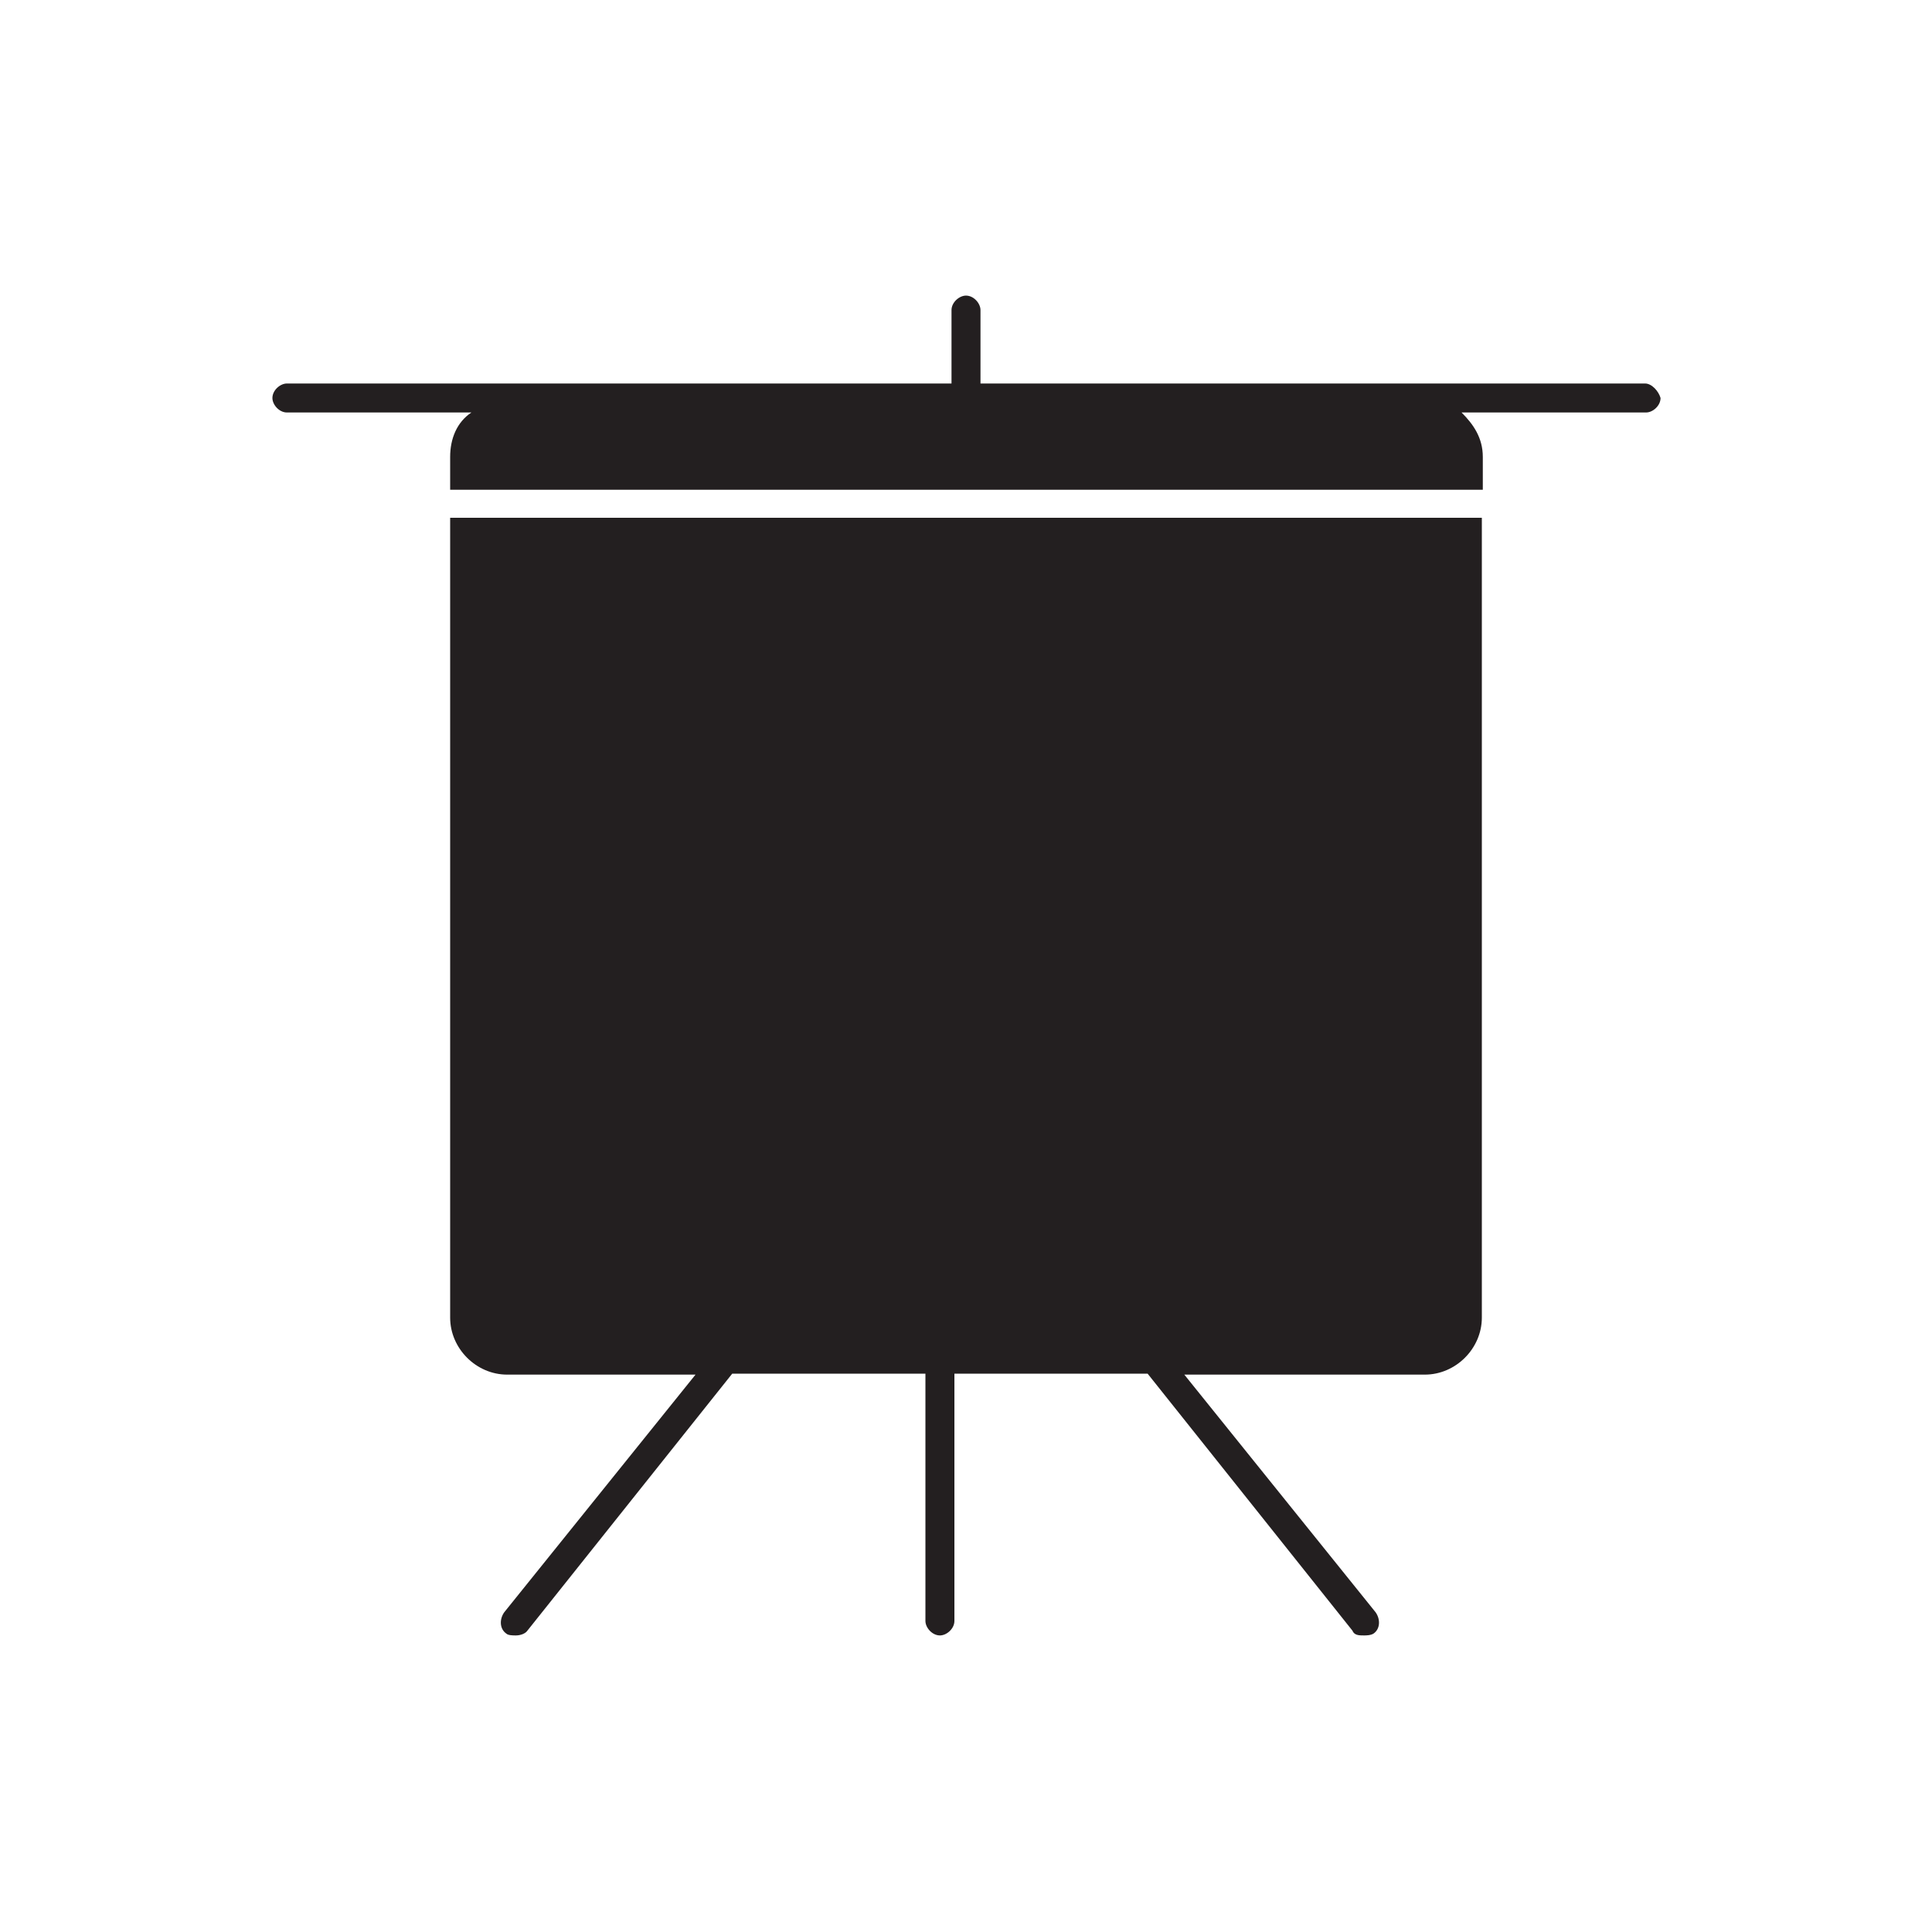
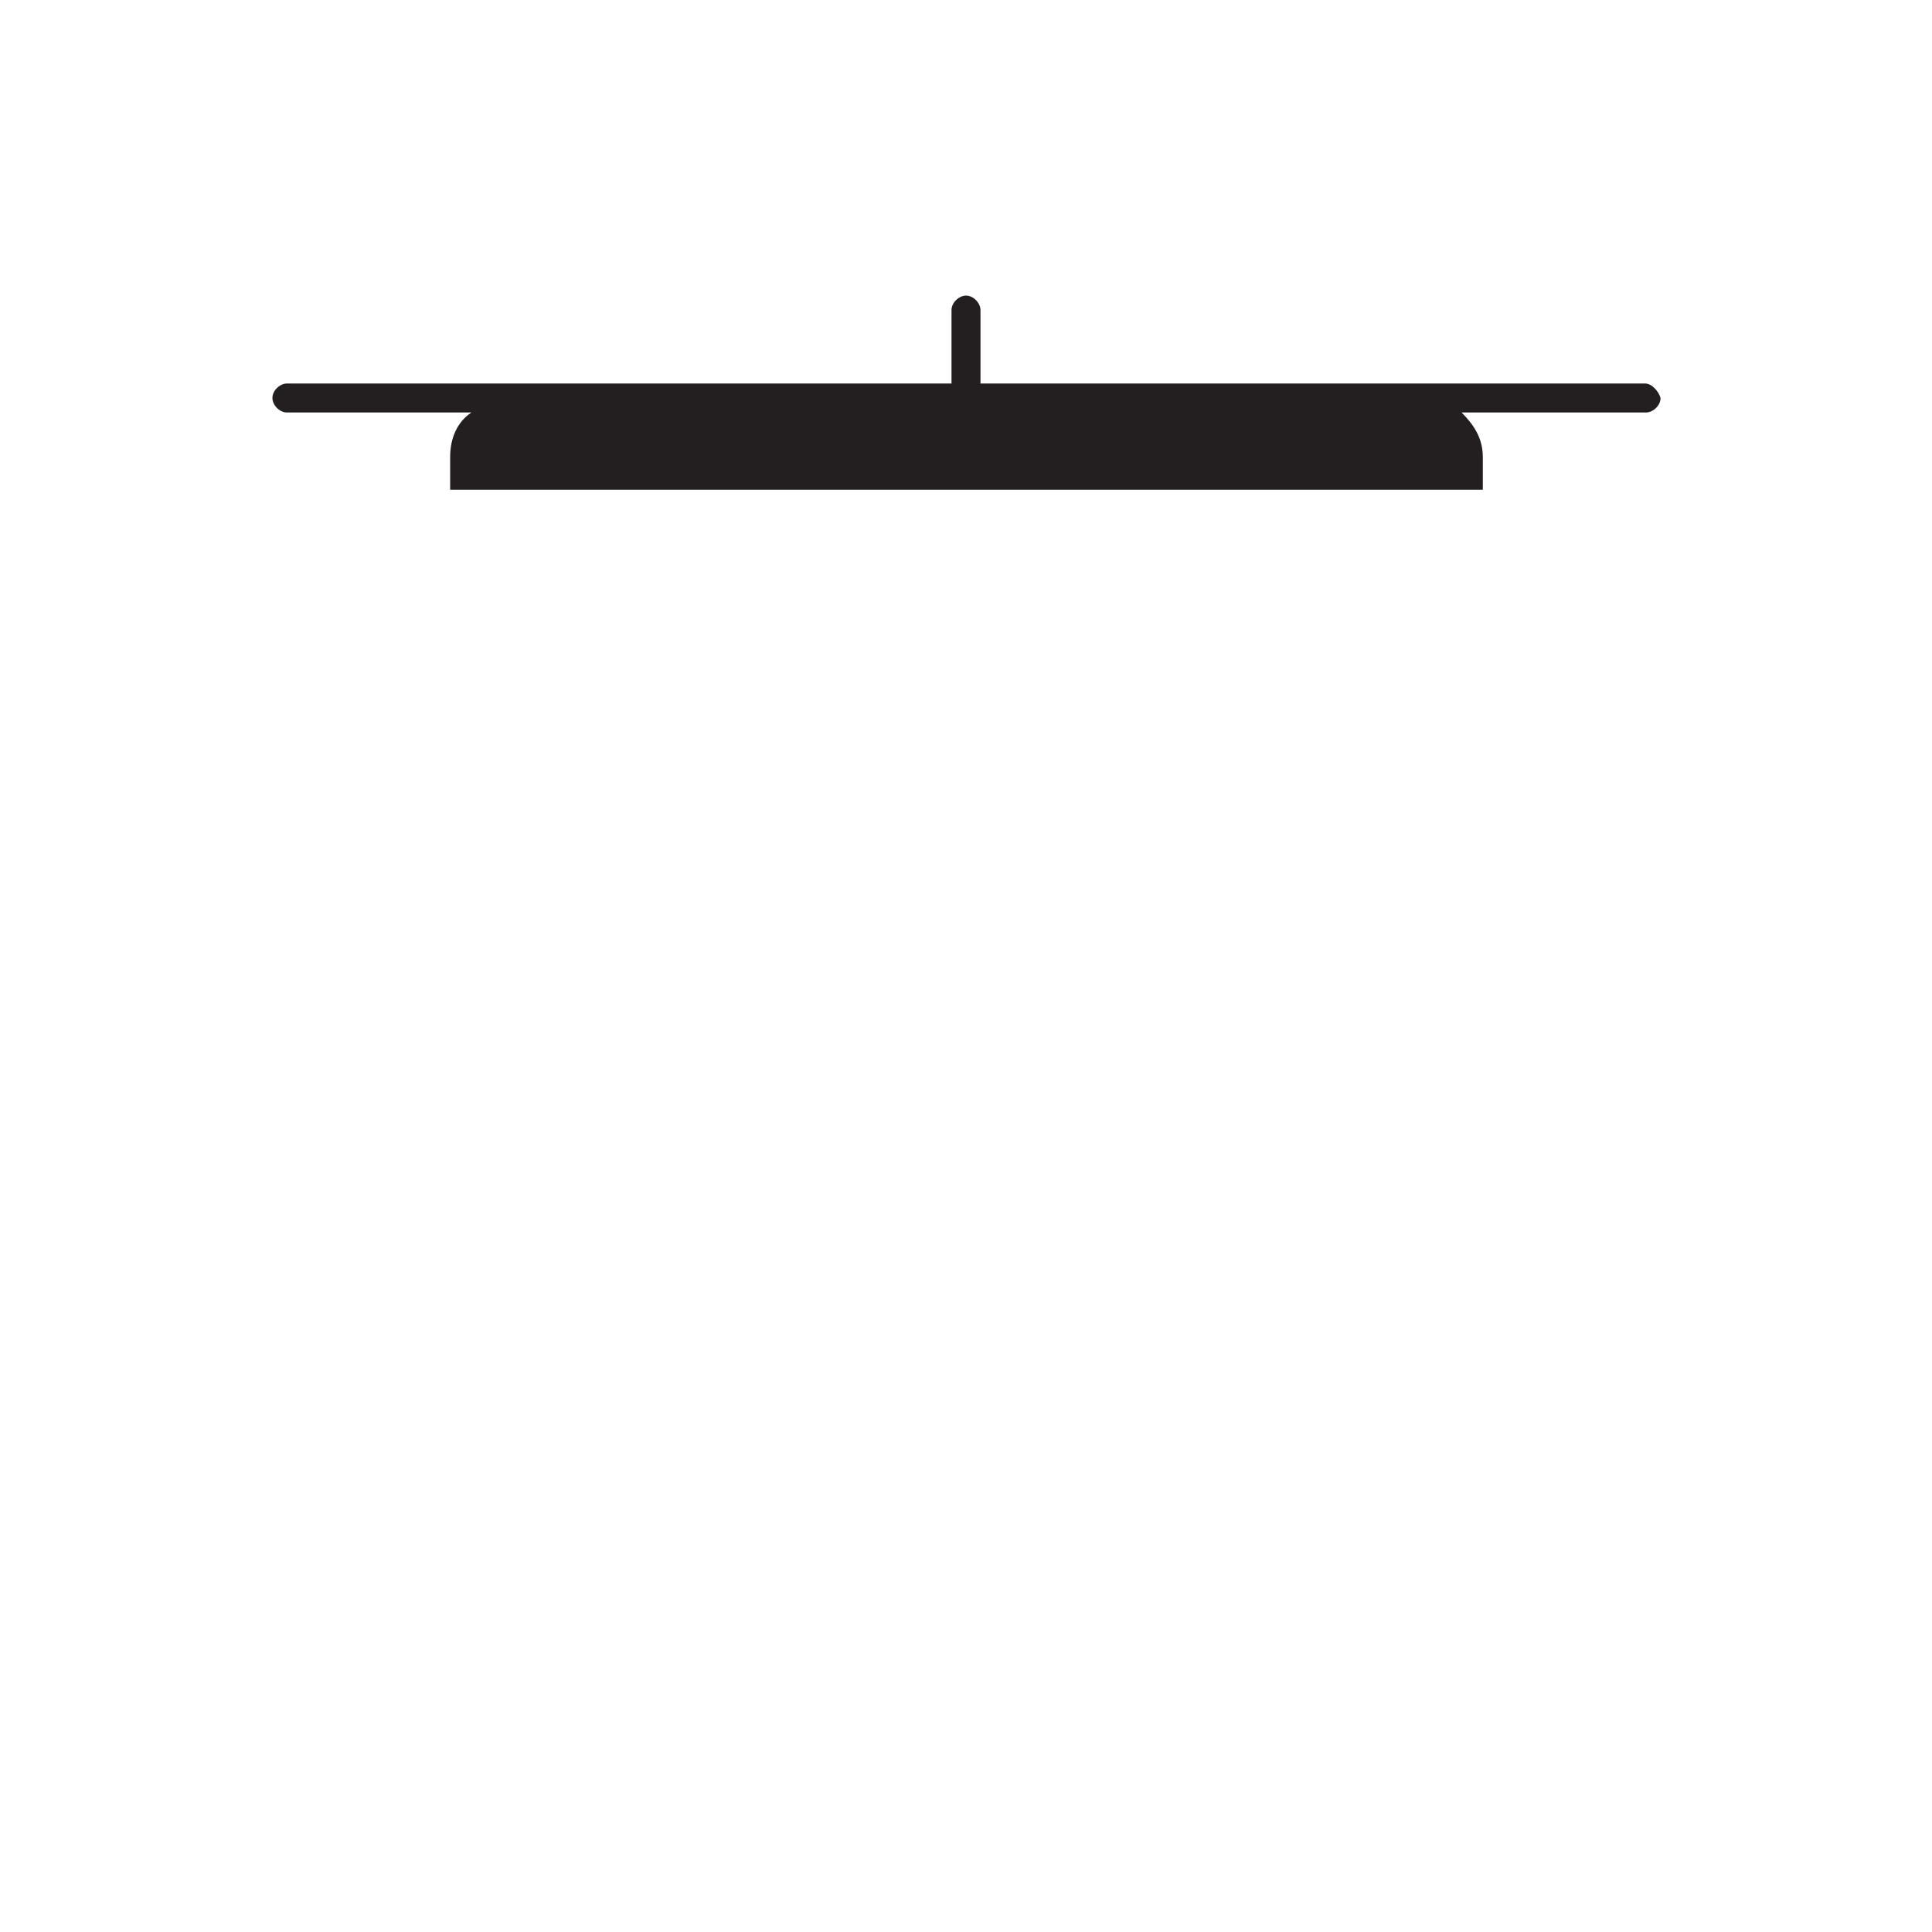
<svg xmlns="http://www.w3.org/2000/svg" version="1.1" id="Calque_1" x="0px" y="0px" viewBox="0 0 200 200" style="enable-background:new 0 0 200 200;" xml:space="preserve">
  <style type="text/css">
	.st0{fill:#231F20;}
</style>
  <g>
-     <path class="st0" d="M46.6,136.4c0,3.2,2.7,5.9,5.9,5.9h19.5l-19.8,24.6c-0.5,0.7-0.5,1.7,0.2,2.2c0.2,0.2,0.7,0.2,1,0.2   c0.5,0,1-0.2,1.2-0.5l21.2-26.6h20v25.6c0,0.7,0.7,1.5,1.5,1.5c0.7,0,1.5-0.7,1.5-1.5v-25.6h20l21.2,26.6c0.2,0.5,0.7,0.5,1.2,0.5   c0.2,0,0.7,0,1-0.2c0.7-0.5,0.7-1.5,0.2-2.2l-19.8-24.6h24.9c3.2,0,5.9-2.7,5.9-5.9V53.6H46.6V136.4z" />
    <path class="st0" d="M170.3,39.7h-15.4h-53.4v-7.6c0-0.7-0.7-1.5-1.5-1.5c-0.7,0-1.5,0.7-1.5,1.5v7.6H45.1H29.7   c-0.7,0-1.5,0.7-1.5,1.5c0,0.7,0.7,1.5,1.5,1.5h15.4h3.7c-1.5,1-2.2,2.7-2.2,4.6v3.4h106.9v-3.4c0-2-1-3.4-2.2-4.6h3.7h15.4   c0.7,0,1.5-0.7,1.5-1.5C171.7,40.5,171,39.7,170.3,39.7z" />
  </g>
</svg>